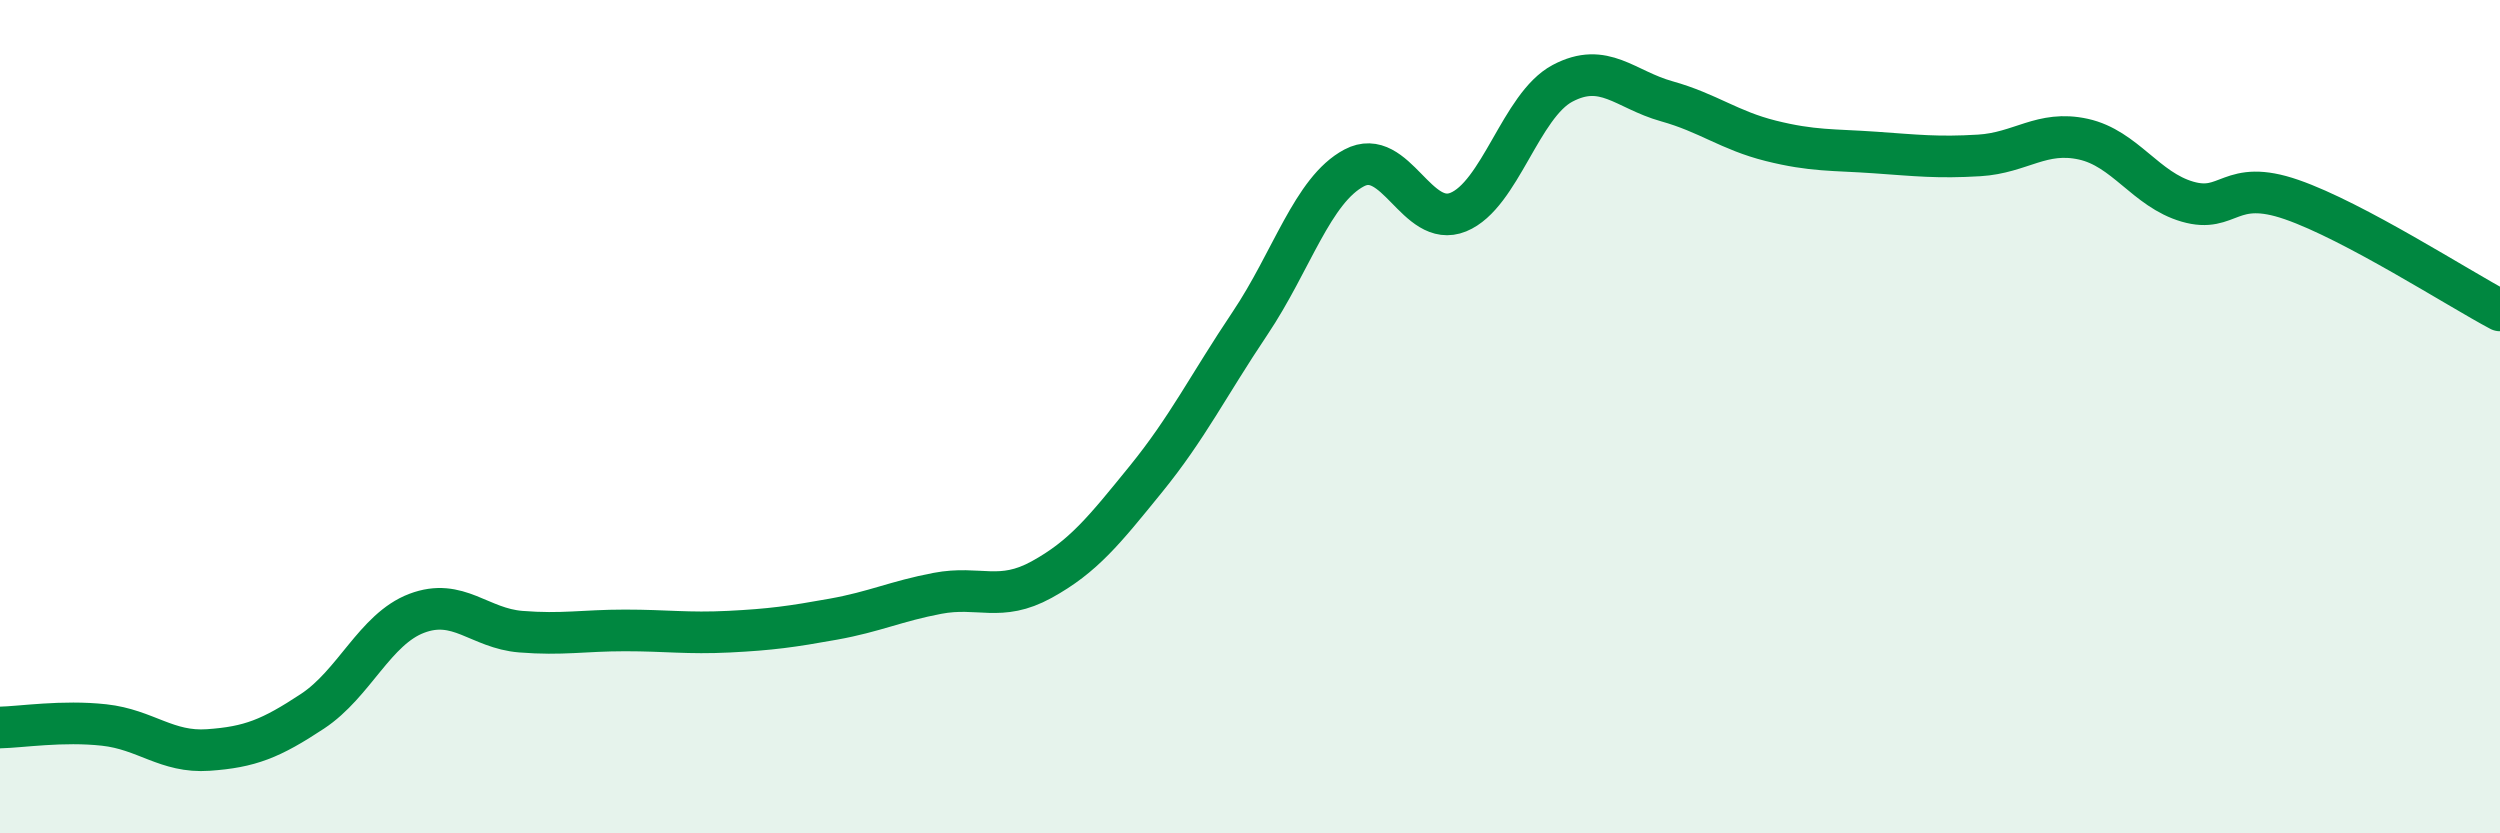
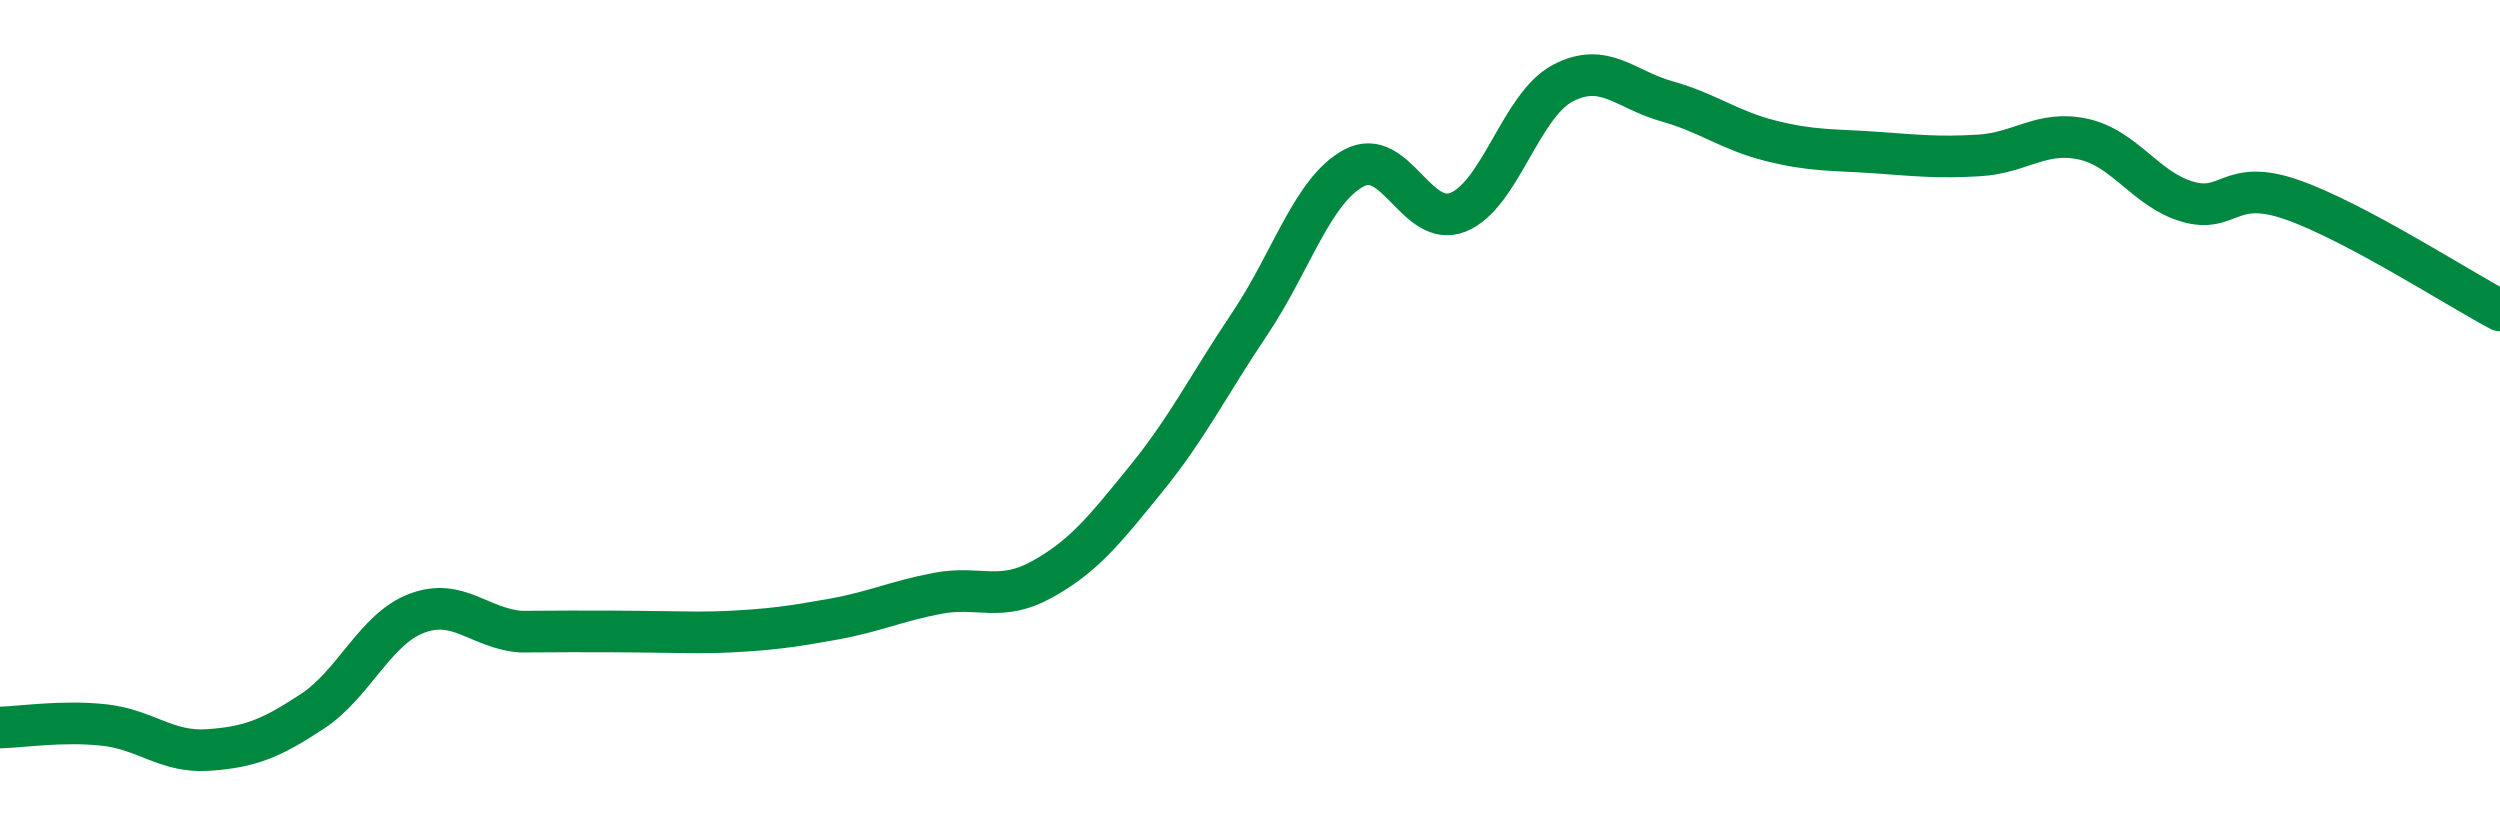
<svg xmlns="http://www.w3.org/2000/svg" width="60" height="20" viewBox="0 0 60 20">
-   <path d="M 0,17.46 C 0.5,17.45 1.5,17.29 2.5,17.4 C 3.5,17.51 4,18.07 5,18 C 6,17.93 6.5,17.73 7.5,17.07 C 8.5,16.41 9,15.1 10,14.72 C 11,14.34 11.5,15.08 12.5,15.16 C 13.5,15.24 14,15.13 15,15.13 C 16,15.13 16.5,15.21 17.5,15.16 C 18.5,15.11 19,15.04 20,14.86 C 21,14.68 21.5,14.43 22.5,14.24 C 23.5,14.05 24,14.46 25,13.91 C 26,13.36 26.5,12.73 27.5,11.5 C 28.5,10.27 29,9.25 30,7.76 C 31,6.27 31.5,4.56 32.5,4.03 C 33.5,3.5 34,5.5 35,5.09 C 36,4.68 36.5,2.53 37.5,2 C 38.5,1.47 39,2.15 40,2.43 C 41,2.71 41.5,3.13 42.5,3.38 C 43.5,3.63 44,3.59 45,3.66 C 46,3.73 46.5,3.79 47.5,3.73 C 48.5,3.67 49,3.12 50,3.34 C 51,3.56 51.5,4.55 52.5,4.84 C 53.5,5.13 53.5,4.27 55,4.79 C 56.5,5.31 59,6.92 60,7.45L60 20L0 20Z" fill="#008740" opacity="0.1" stroke-linecap="round" stroke-linejoin="round" />
-   <path d="M 0,17.46 C 0.5,17.45 1.5,17.29 2.5,17.4 C 3.5,17.51 4,18.07 5,18 C 6,17.93 6.5,17.73 7.5,17.07 C 8.5,16.41 9,15.1 10,14.72 C 11,14.34 11.5,15.08 12.5,15.16 C 13.5,15.24 14,15.13 15,15.13 C 16,15.13 16.5,15.21 17.5,15.16 C 18.5,15.11 19,15.04 20,14.86 C 21,14.68 21.5,14.43 22.5,14.24 C 23.5,14.05 24,14.46 25,13.91 C 26,13.36 26.5,12.73 27.5,11.5 C 28.5,10.27 29,9.25 30,7.76 C 31,6.27 31.5,4.56 32.5,4.03 C 33.5,3.5 34,5.5 35,5.09 C 36,4.68 36.5,2.53 37.5,2 C 38.5,1.47 39,2.15 40,2.43 C 41,2.71 41.5,3.13 42.5,3.38 C 43.5,3.63 44,3.59 45,3.66 C 46,3.73 46.5,3.79 47.5,3.73 C 48.5,3.67 49,3.12 50,3.34 C 51,3.56 51.5,4.55 52.5,4.84 C 53.5,5.13 53.5,4.27 55,4.79 C 56.5,5.31 59,6.92 60,7.45" stroke="#008740" stroke-width="1" fill="none" stroke-linecap="round" stroke-linejoin="round" />
+   <path d="M 0,17.46 C 0.5,17.45 1.5,17.29 2.5,17.4 C 3.5,17.51 4,18.07 5,18 C 6,17.93 6.5,17.73 7.5,17.07 C 8.5,16.41 9,15.1 10,14.72 C 11,14.34 11.5,15.08 12.5,15.16 C 16,15.13 16.5,15.21 17.5,15.16 C 18.5,15.11 19,15.04 20,14.86 C 21,14.68 21.5,14.43 22.5,14.24 C 23.5,14.05 24,14.46 25,13.91 C 26,13.36 26.5,12.73 27.5,11.5 C 28.5,10.27 29,9.25 30,7.76 C 31,6.27 31.5,4.56 32.5,4.03 C 33.5,3.5 34,5.5 35,5.09 C 36,4.68 36.5,2.53 37.5,2 C 38.5,1.47 39,2.15 40,2.43 C 41,2.71 41.5,3.13 42.5,3.38 C 43.5,3.63 44,3.59 45,3.66 C 46,3.73 46.5,3.79 47.5,3.73 C 48.5,3.67 49,3.12 50,3.34 C 51,3.56 51.5,4.55 52.5,4.84 C 53.5,5.13 53.5,4.27 55,4.79 C 56.5,5.31 59,6.92 60,7.45" stroke="#008740" stroke-width="1" fill="none" stroke-linecap="round" stroke-linejoin="round" />
</svg>